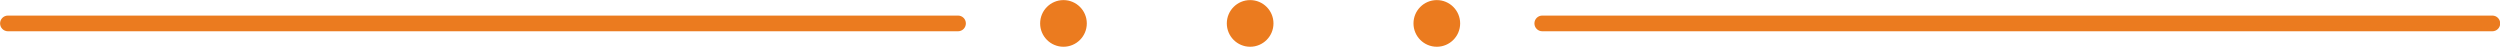
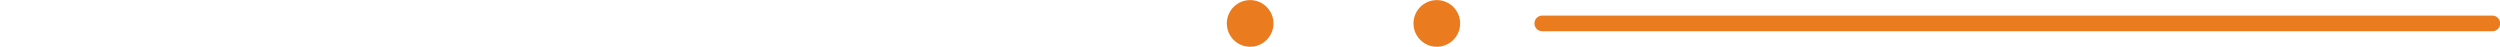
<svg xmlns="http://www.w3.org/2000/svg" fill="#000000" height="16.1" preserveAspectRatio="xMidYMid meet" version="1" viewBox="67.6 491.9 864.7 16.1" width="864.7" zoomAndPan="magnify">
  <g id="change1_1">
-     <path d="M 398.961 502.715 L 70.344 502.715 C 68.844 502.715 67.629 501.5 67.629 500 C 67.629 498.5 68.844 497.285 70.344 497.285 L 398.961 497.285 C 400.461 497.285 401.676 498.5 401.676 500 C 401.676 501.5 400.461 502.715 398.961 502.715" fill="#eb7b1f" />
    <path d="M 929.656 502.715 L 601.039 502.715 C 599.539 502.715 598.324 501.5 598.324 500 C 598.324 498.5 599.539 497.285 601.039 497.285 L 929.656 497.285 C 931.156 497.285 932.371 498.5 932.371 500 C 932.371 501.5 931.156 502.715 929.656 502.715" fill="#eb7b1f" />
    <path d="M 508.07 500 C 508.07 504.457 504.457 508.07 500 508.07 C 495.543 508.07 491.93 504.457 491.93 500 C 491.93 495.543 495.543 491.93 500 491.93 C 504.457 491.93 508.07 495.543 508.07 500" fill="#eb7b1f" />
-     <path d="M 443.504 500 C 443.504 504.457 439.891 508.07 435.434 508.07 C 430.977 508.07 427.363 504.457 427.363 500 C 427.363 495.543 430.977 491.93 435.434 491.93 C 439.891 491.93 443.504 495.543 443.504 500" fill="#eb7b1f" />
    <path d="M 572.637 500 C 572.637 504.457 569.023 508.07 564.566 508.07 C 560.109 508.07 556.496 504.457 556.496 500 C 556.496 495.543 560.109 491.93 564.566 491.93 C 569.023 491.93 572.637 495.543 572.637 500" fill="#eb7b1f" />
  </g>
</svg>